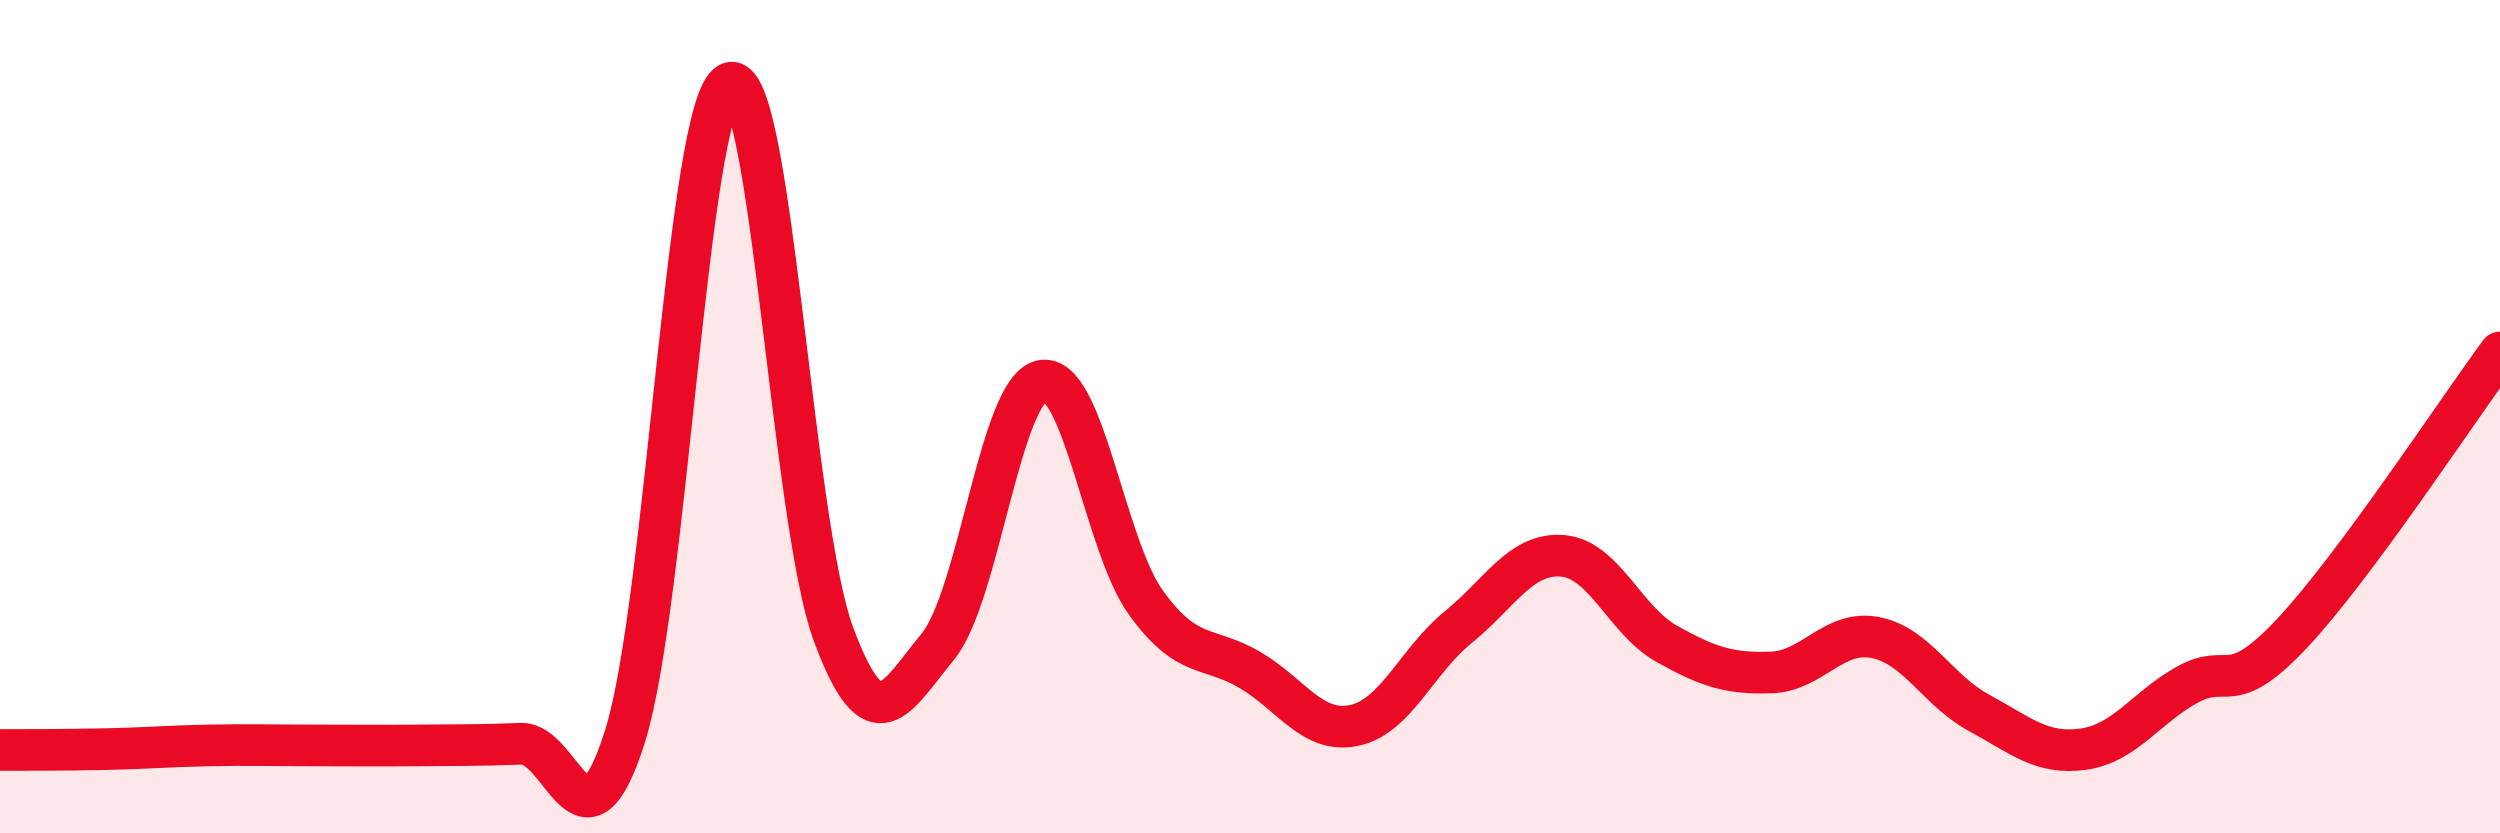
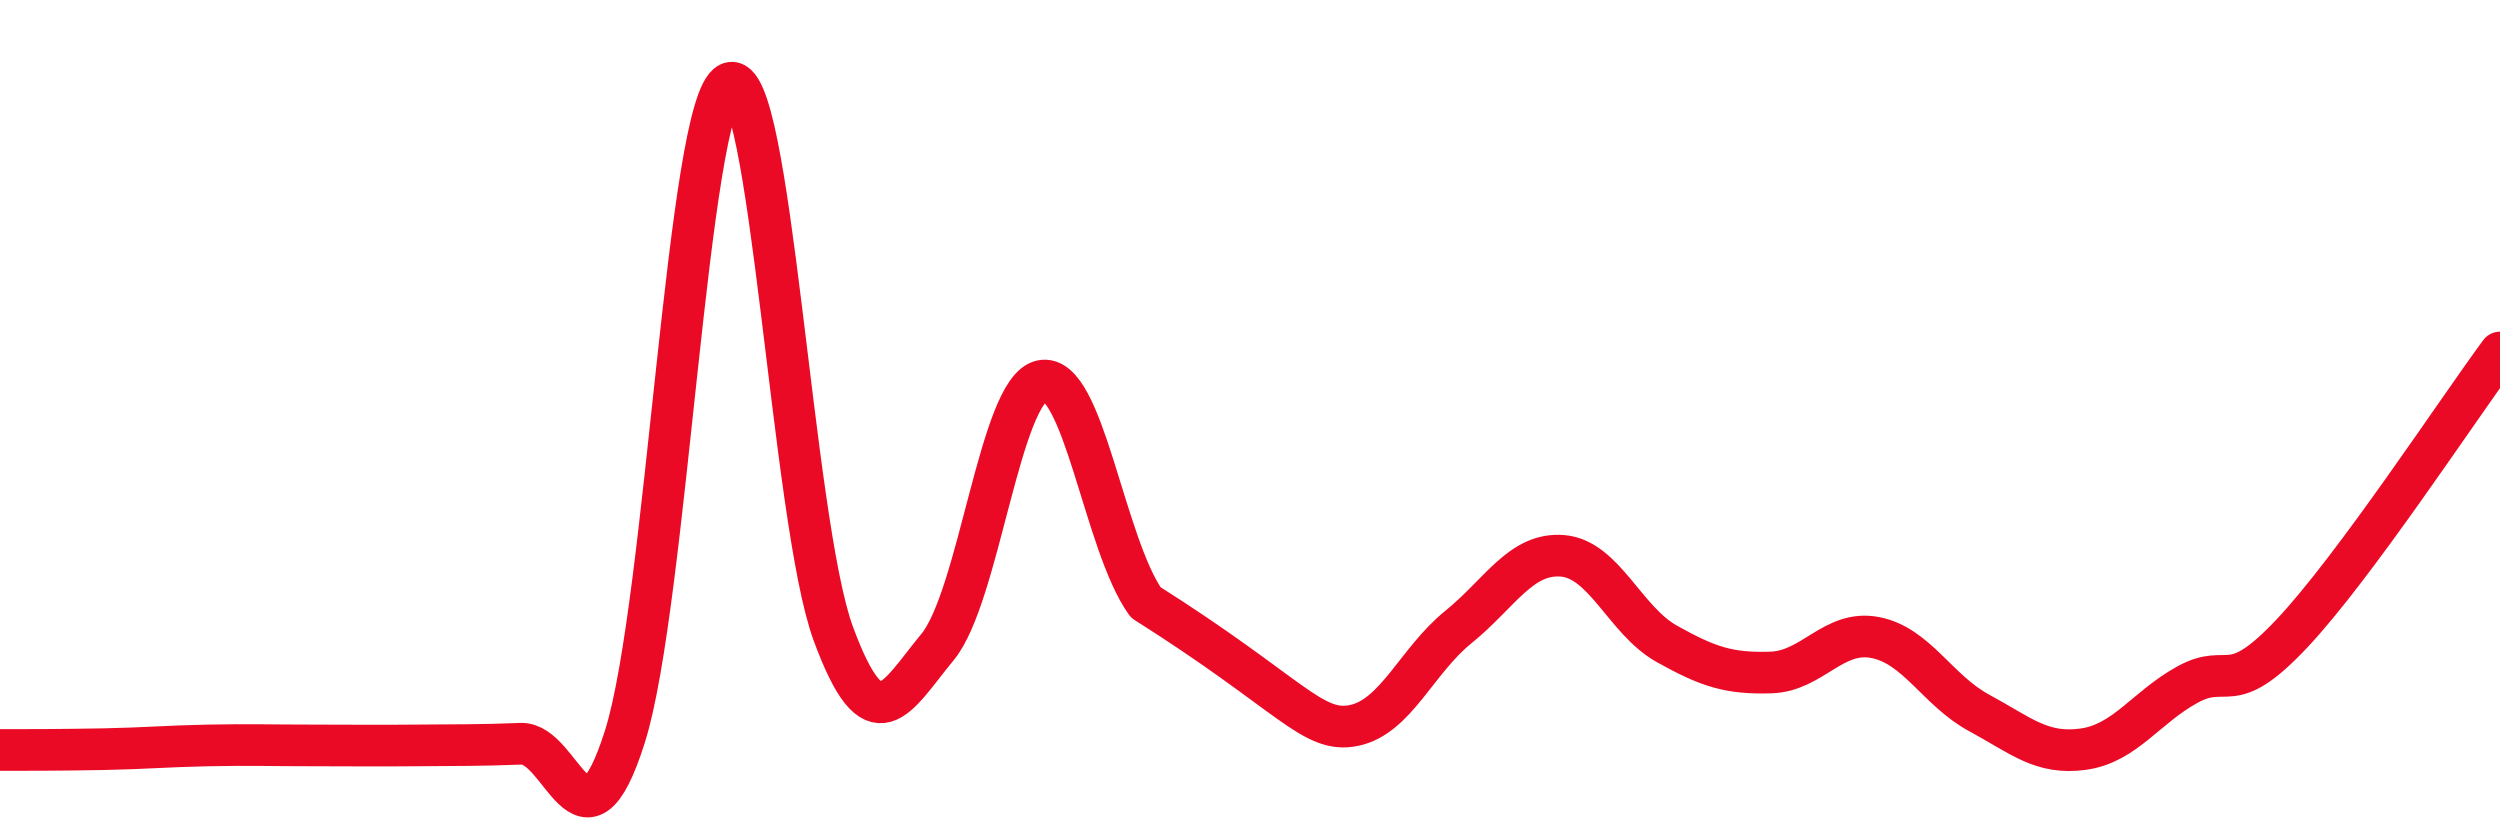
<svg xmlns="http://www.w3.org/2000/svg" width="60" height="20" viewBox="0 0 60 20">
-   <path d="M 0,18 C 0.5,18 1.5,18 2.5,17.98 C 3.5,17.96 4,17.91 5,17.89 C 6,17.87 6.5,17.89 7.5,17.89 C 8.5,17.89 9,17.9 10,17.89 C 11,17.88 11.5,17.89 12.5,17.85 C 13.5,17.81 14,20.84 15,17.67 C 16,14.5 16.5,2.49 17.5,2 C 18.5,1.51 19,12.5 20,15.21 C 21,17.92 21.5,16.74 22.5,15.53 C 23.5,14.32 24,9.35 25,9.14 C 26,8.93 26.5,13.07 27.5,14.46 C 28.5,15.85 29,15.49 30,16.08 C 31,16.67 31.5,17.62 32.5,17.41 C 33.5,17.2 34,15.86 35,15.05 C 36,14.24 36.5,13.26 37.5,13.34 C 38.5,13.42 39,14.89 40,15.45 C 41,16.01 41.5,16.17 42.5,16.14 C 43.5,16.11 44,15.11 45,15.3 C 46,15.49 46.5,16.57 47.5,17.11 C 48.5,17.65 49,18.12 50,17.98 C 51,17.84 51.5,16.98 52.5,16.43 C 53.5,15.88 53.5,16.8 55,15.21 C 56.5,13.62 59,9.81 60,8.46L60 20L0 20Z" fill="#EB0A25" opacity="0.1" stroke-linecap="round" stroke-linejoin="round" />
-   <path d="M 0,18 C 0.5,18 1.5,18 2.5,17.98 C 3.5,17.96 4,17.91 5,17.89 C 6,17.87 6.5,17.89 7.5,17.89 C 8.5,17.89 9,17.9 10,17.89 C 11,17.88 11.5,17.89 12.5,17.85 C 13.5,17.81 14,20.84 15,17.67 C 16,14.5 16.5,2.49 17.5,2 C 18.5,1.51 19,12.5 20,15.21 C 21,17.92 21.5,16.74 22.5,15.53 C 23.5,14.32 24,9.35 25,9.14 C 26,8.93 26.5,13.07 27.5,14.46 C 28.5,15.85 29,15.49 30,16.08 C 31,16.67 31.5,17.62 32.5,17.41 C 33.5,17.2 34,15.86 35,15.05 C 36,14.24 36.5,13.26 37.5,13.34 C 38.5,13.42 39,14.89 40,15.45 C 41,16.01 41.5,16.17 42.5,16.14 C 43.5,16.11 44,15.11 45,15.3 C 46,15.49 46.5,16.57 47.5,17.11 C 48.5,17.65 49,18.12 50,17.98 C 51,17.84 51.5,16.98 52.5,16.43 C 53.5,15.88 53.5,16.8 55,15.21 C 56.5,13.62 59,9.81 60,8.46" stroke="#EB0A25" stroke-width="1" fill="none" stroke-linecap="round" stroke-linejoin="round" />
+   <path d="M 0,18 C 0.5,18 1.5,18 2.5,17.98 C 3.5,17.96 4,17.91 5,17.89 C 6,17.87 6.5,17.89 7.5,17.89 C 8.5,17.89 9,17.9 10,17.89 C 11,17.88 11.5,17.89 12.5,17.85 C 13.5,17.81 14,20.84 15,17.67 C 16,14.5 16.5,2.49 17.5,2 C 18.5,1.51 19,12.5 20,15.21 C 21,17.92 21.5,16.74 22.5,15.53 C 23.5,14.32 24,9.35 25,9.14 C 26,8.93 26.5,13.07 27.5,14.46 C 31,16.67 31.5,17.62 32.5,17.41 C 33.5,17.2 34,15.86 35,15.05 C 36,14.24 36.5,13.26 37.5,13.34 C 38.5,13.42 39,14.89 40,15.45 C 41,16.01 41.5,16.17 42.5,16.14 C 43.5,16.11 44,15.11 45,15.3 C 46,15.49 46.5,16.57 47.5,17.11 C 48.5,17.65 49,18.12 50,17.98 C 51,17.84 51.5,16.98 52.5,16.43 C 53.5,15.88 53.5,16.8 55,15.21 C 56.5,13.62 59,9.81 60,8.46" stroke="#EB0A25" stroke-width="1" fill="none" stroke-linecap="round" stroke-linejoin="round" />
</svg>